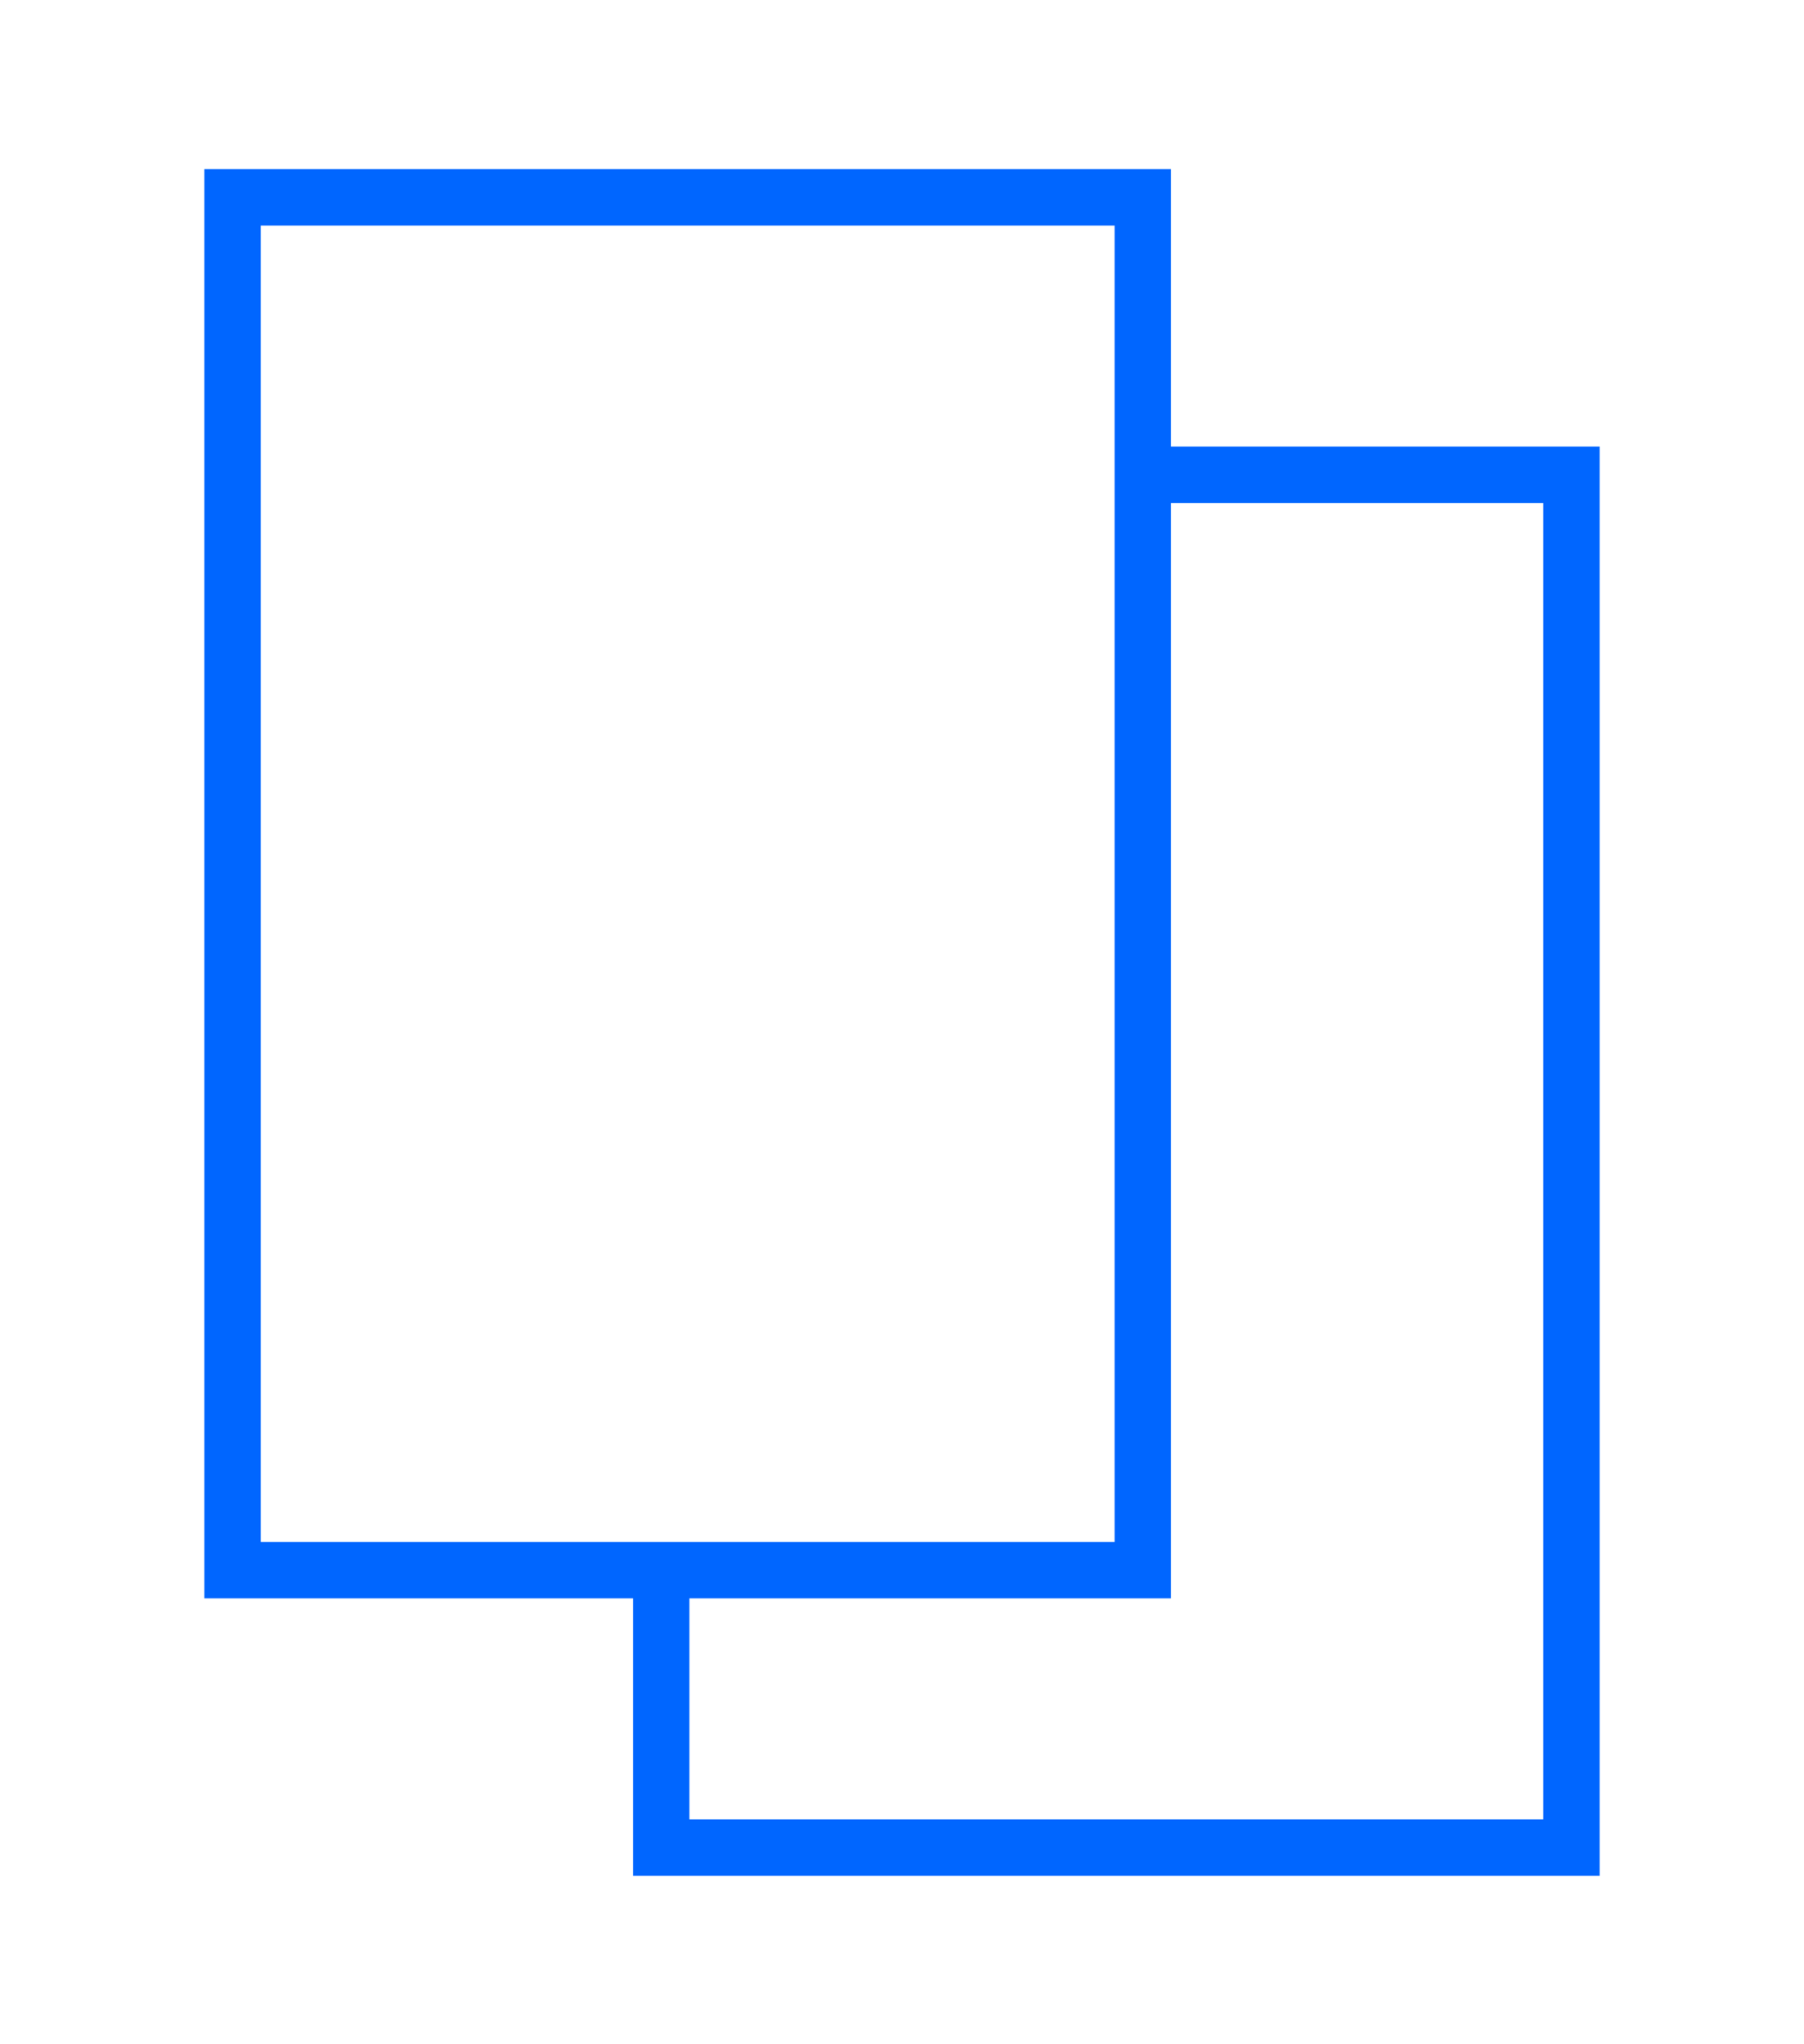
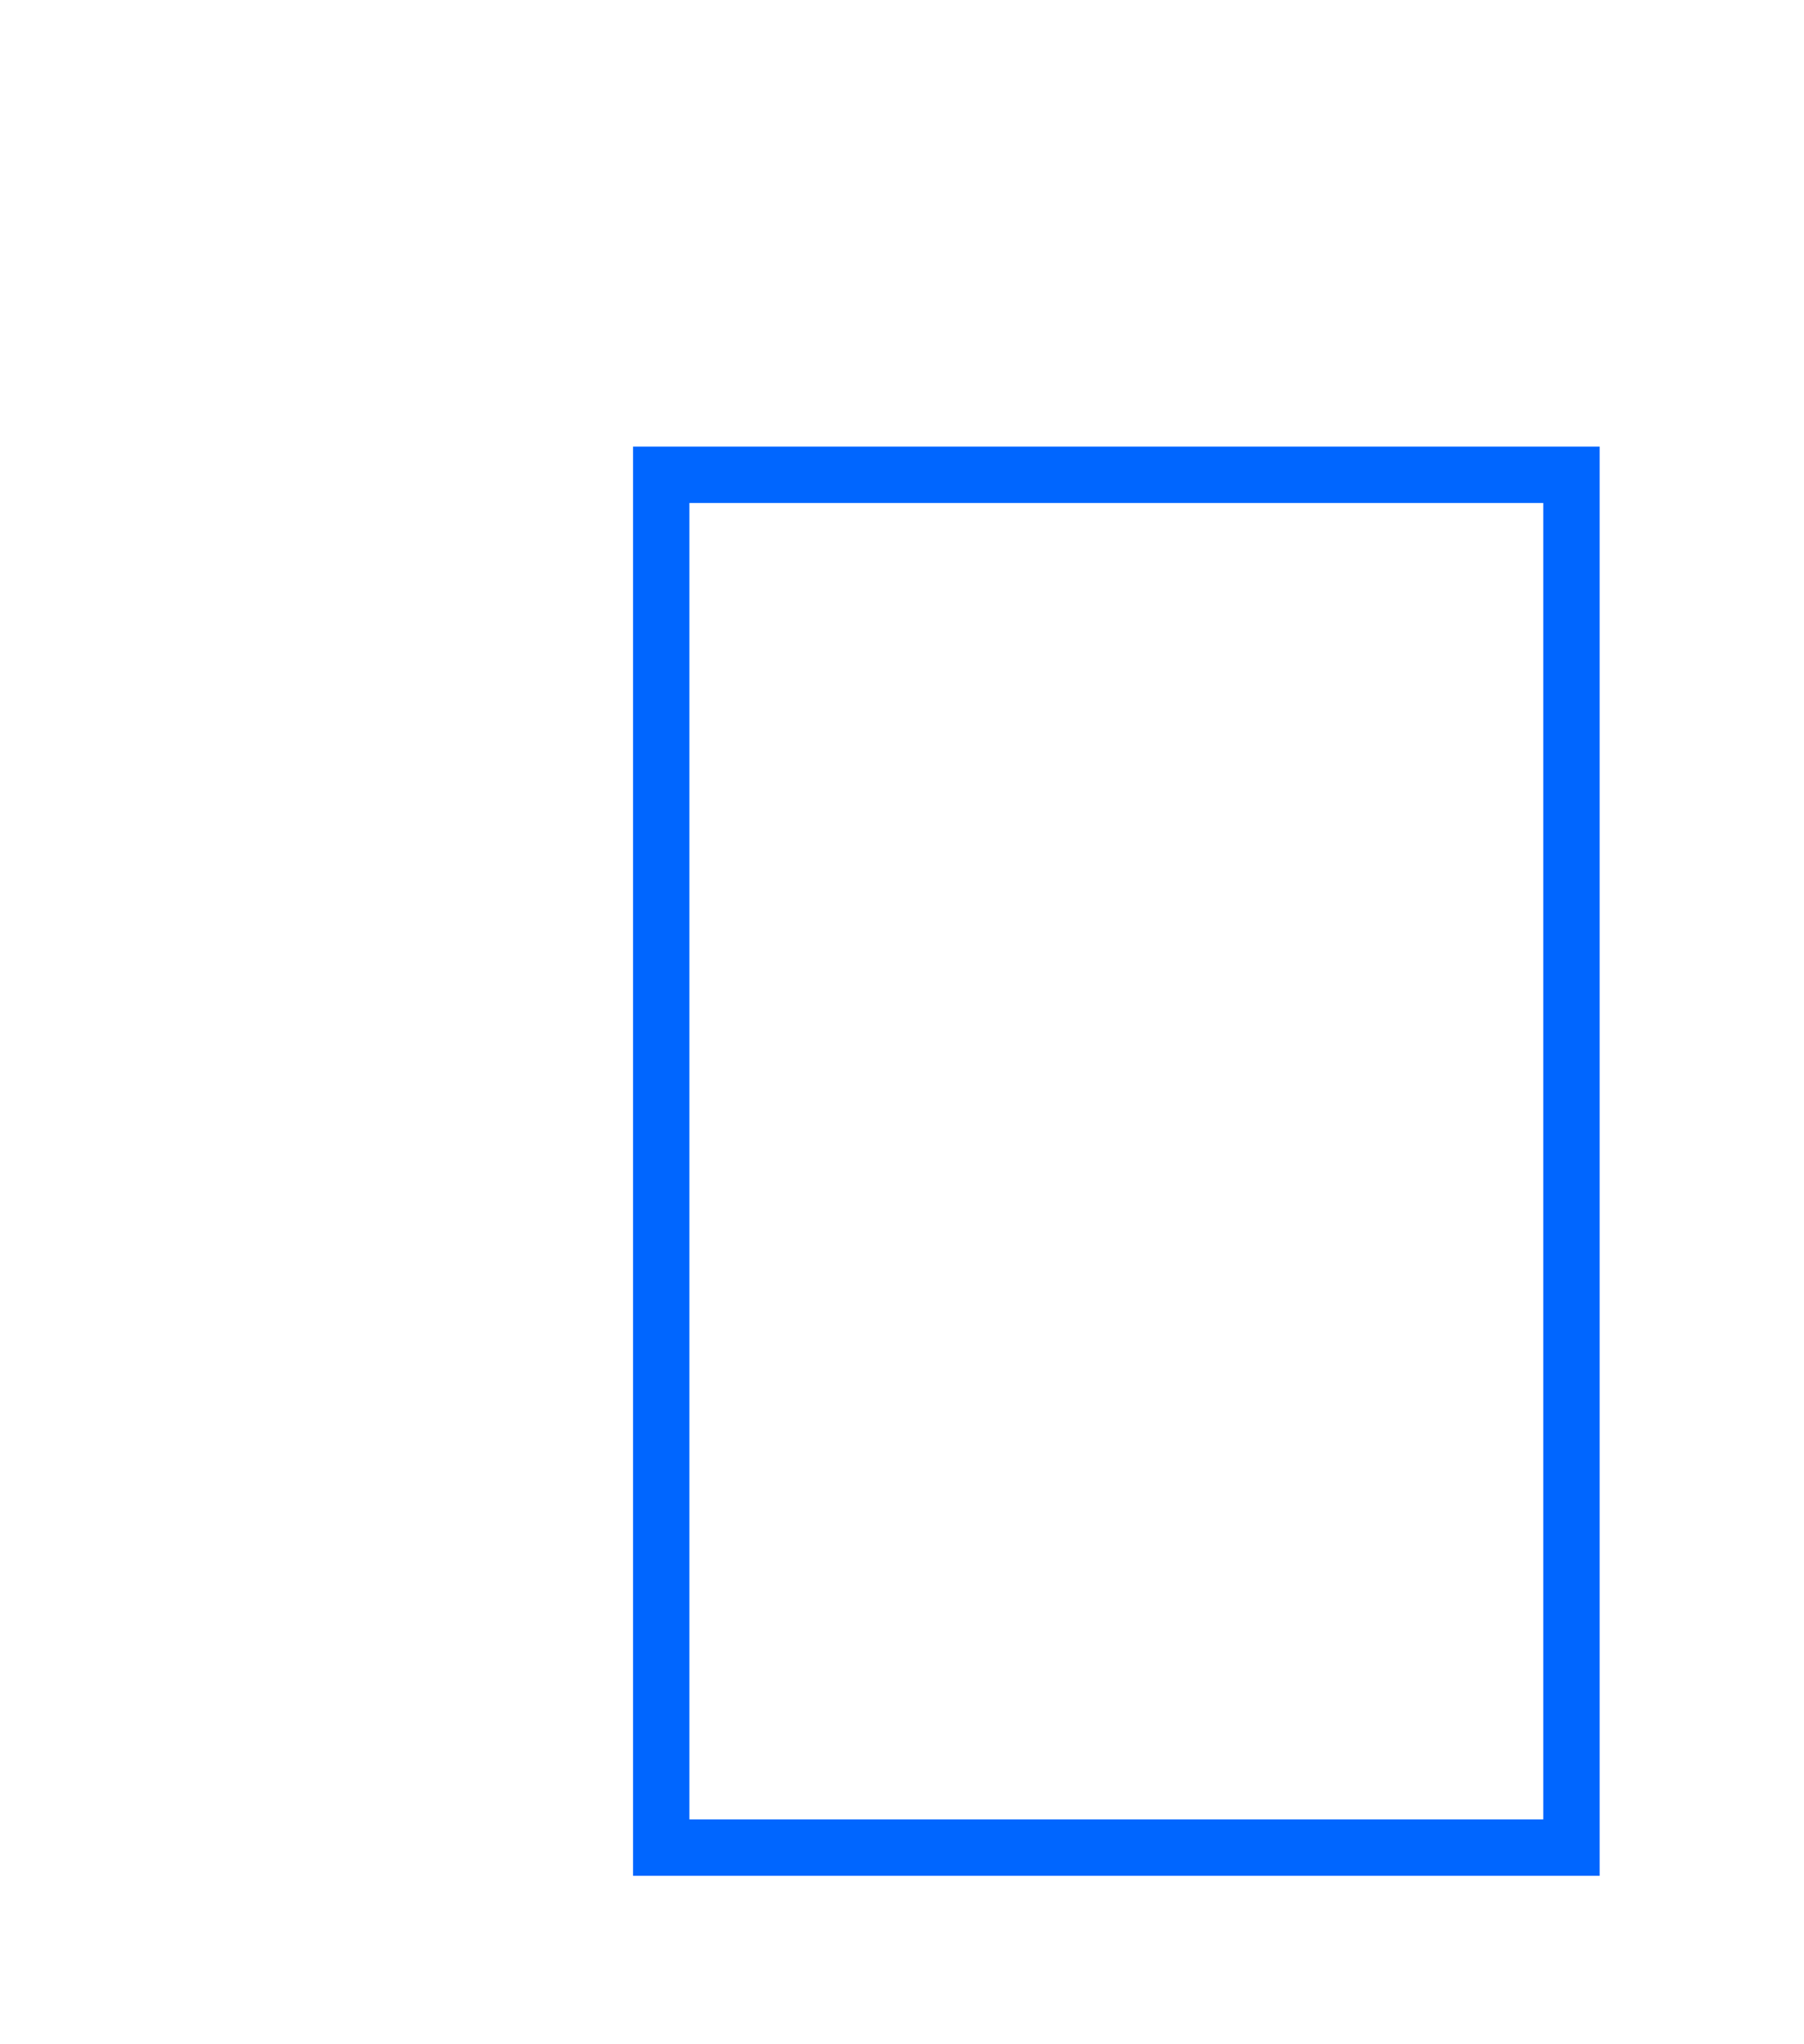
<svg xmlns="http://www.w3.org/2000/svg" width="256" height="290" viewBox="0 0 256 290" fill="none">
-   <rect width="256" height="290" fill="white" />
  <rect x="93.832" y="67.361" width="129.169" height="194.771" stroke="#0066FF" stroke-width="8" />
-   <rect x="33" y="28" width="129.169" height="194.771" fill="white" stroke="#0066FF" stroke-width="8" />
</svg>